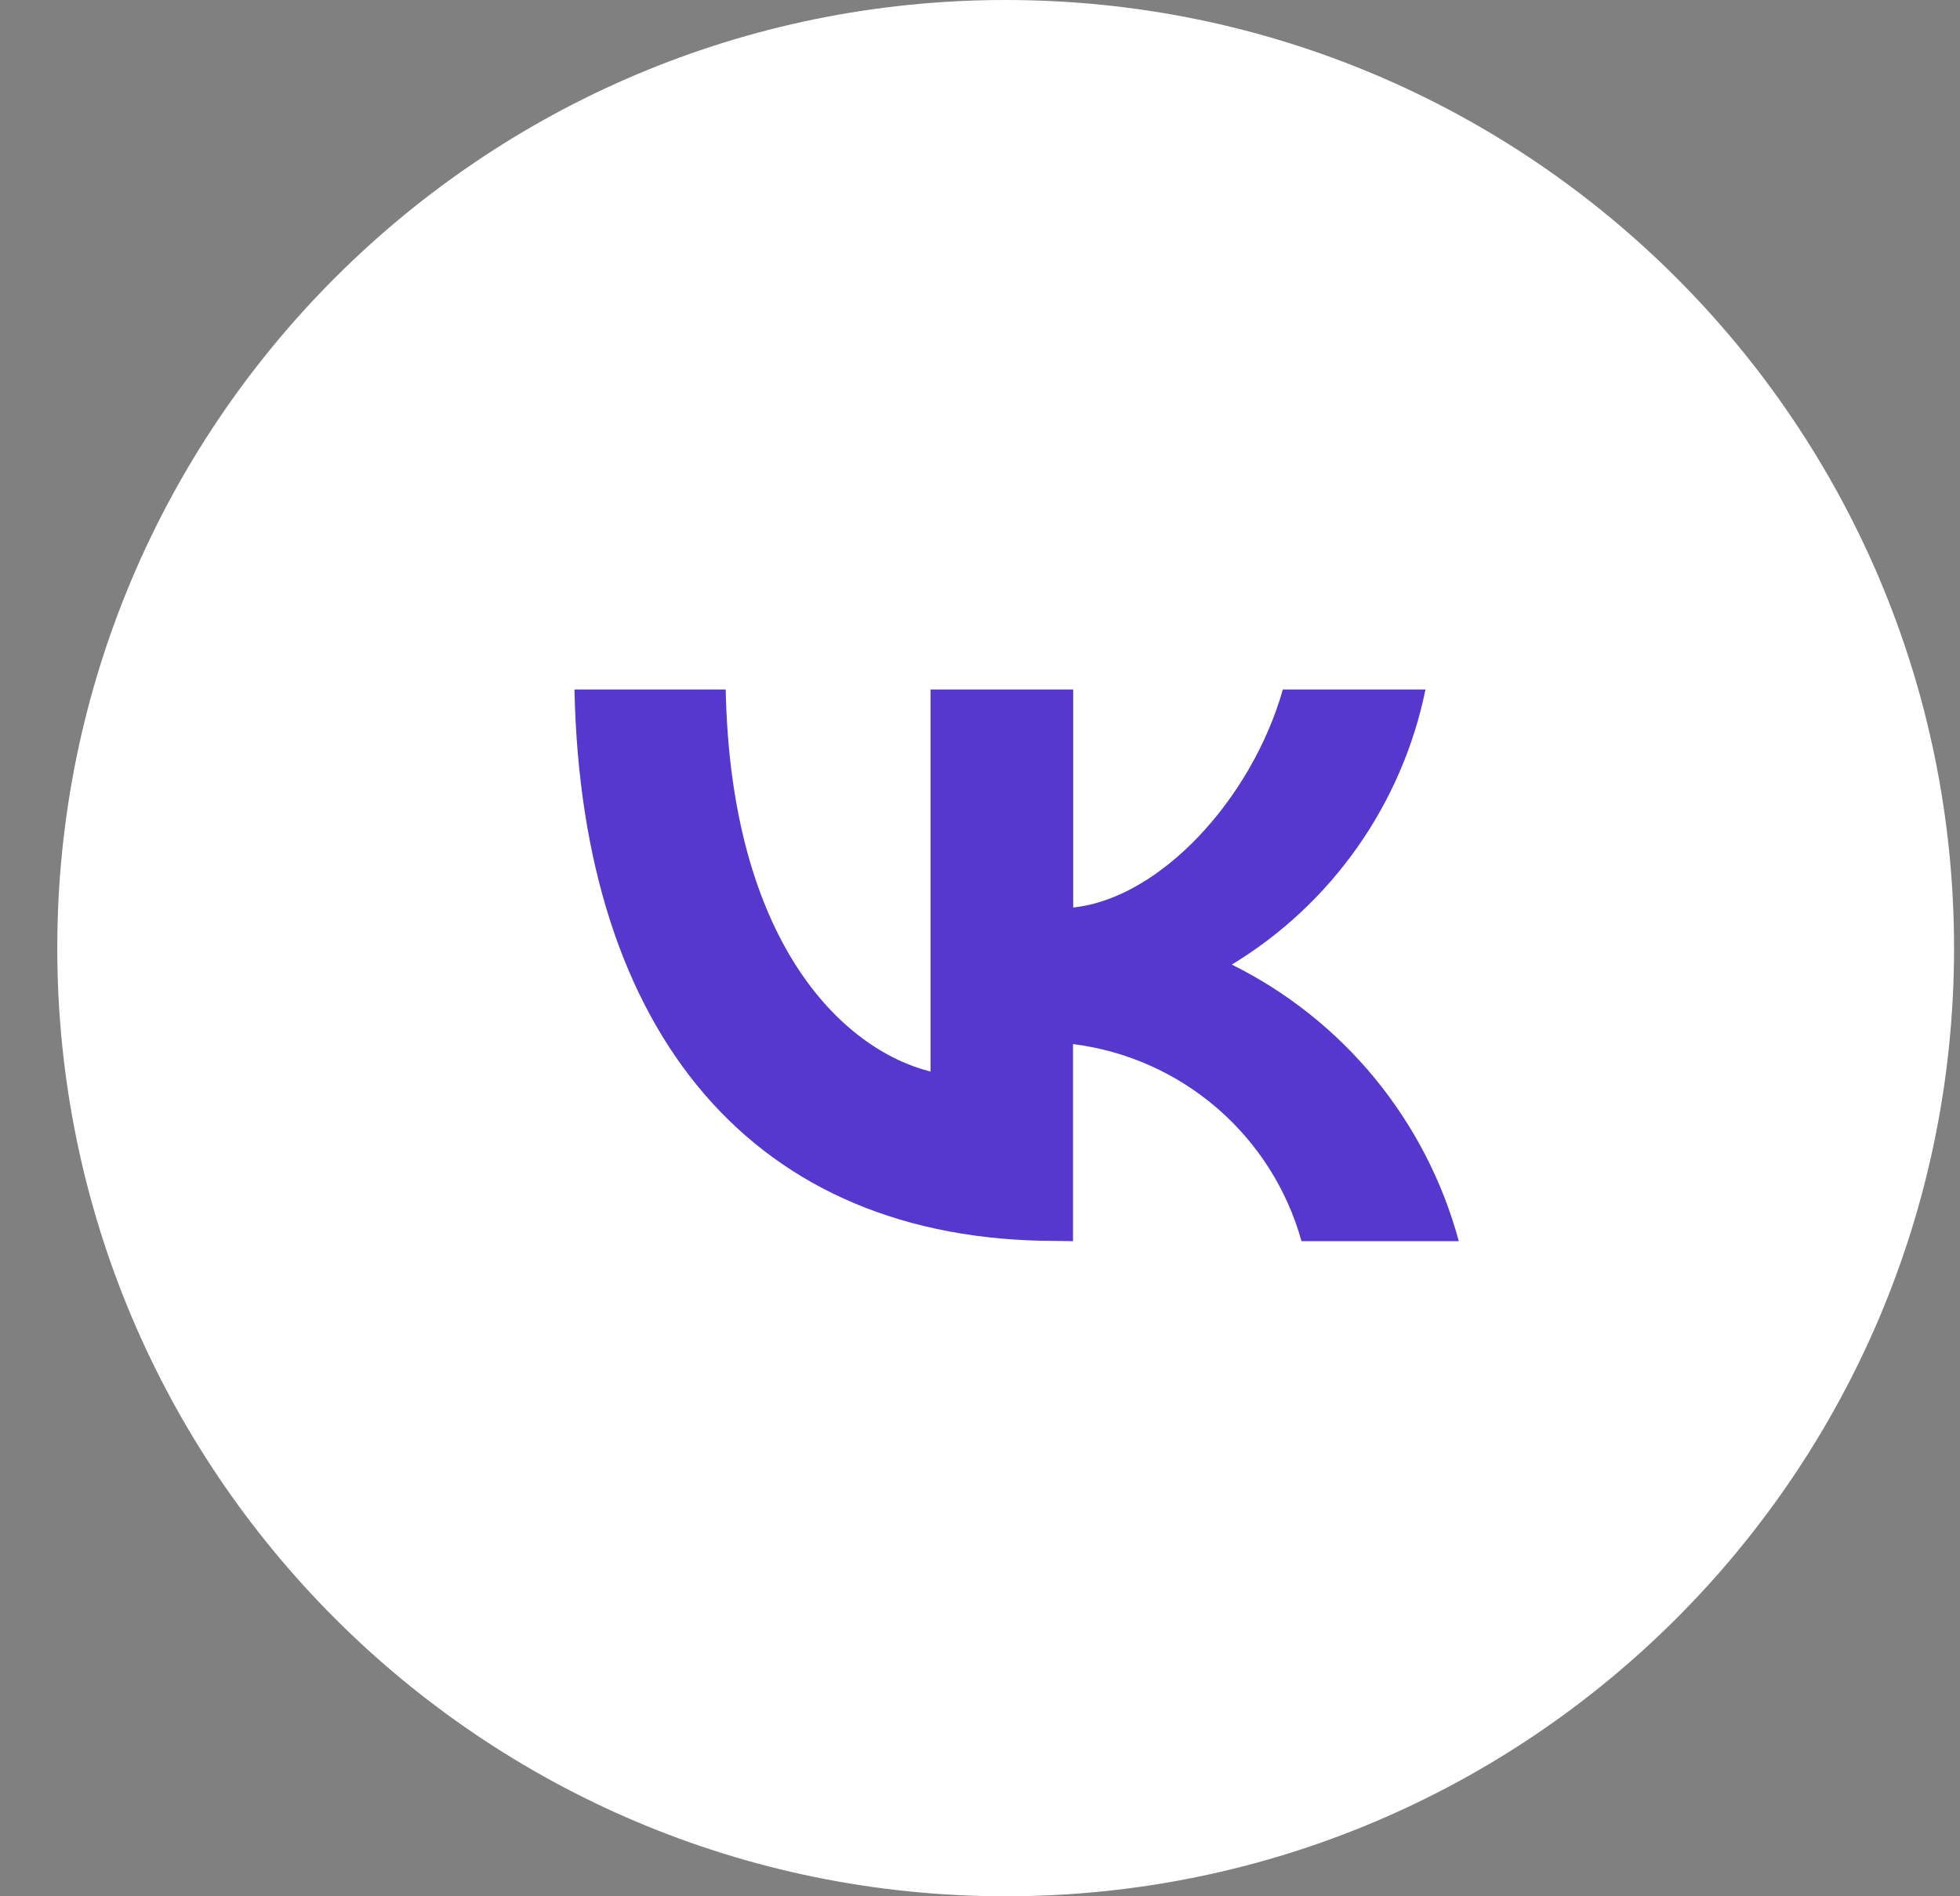
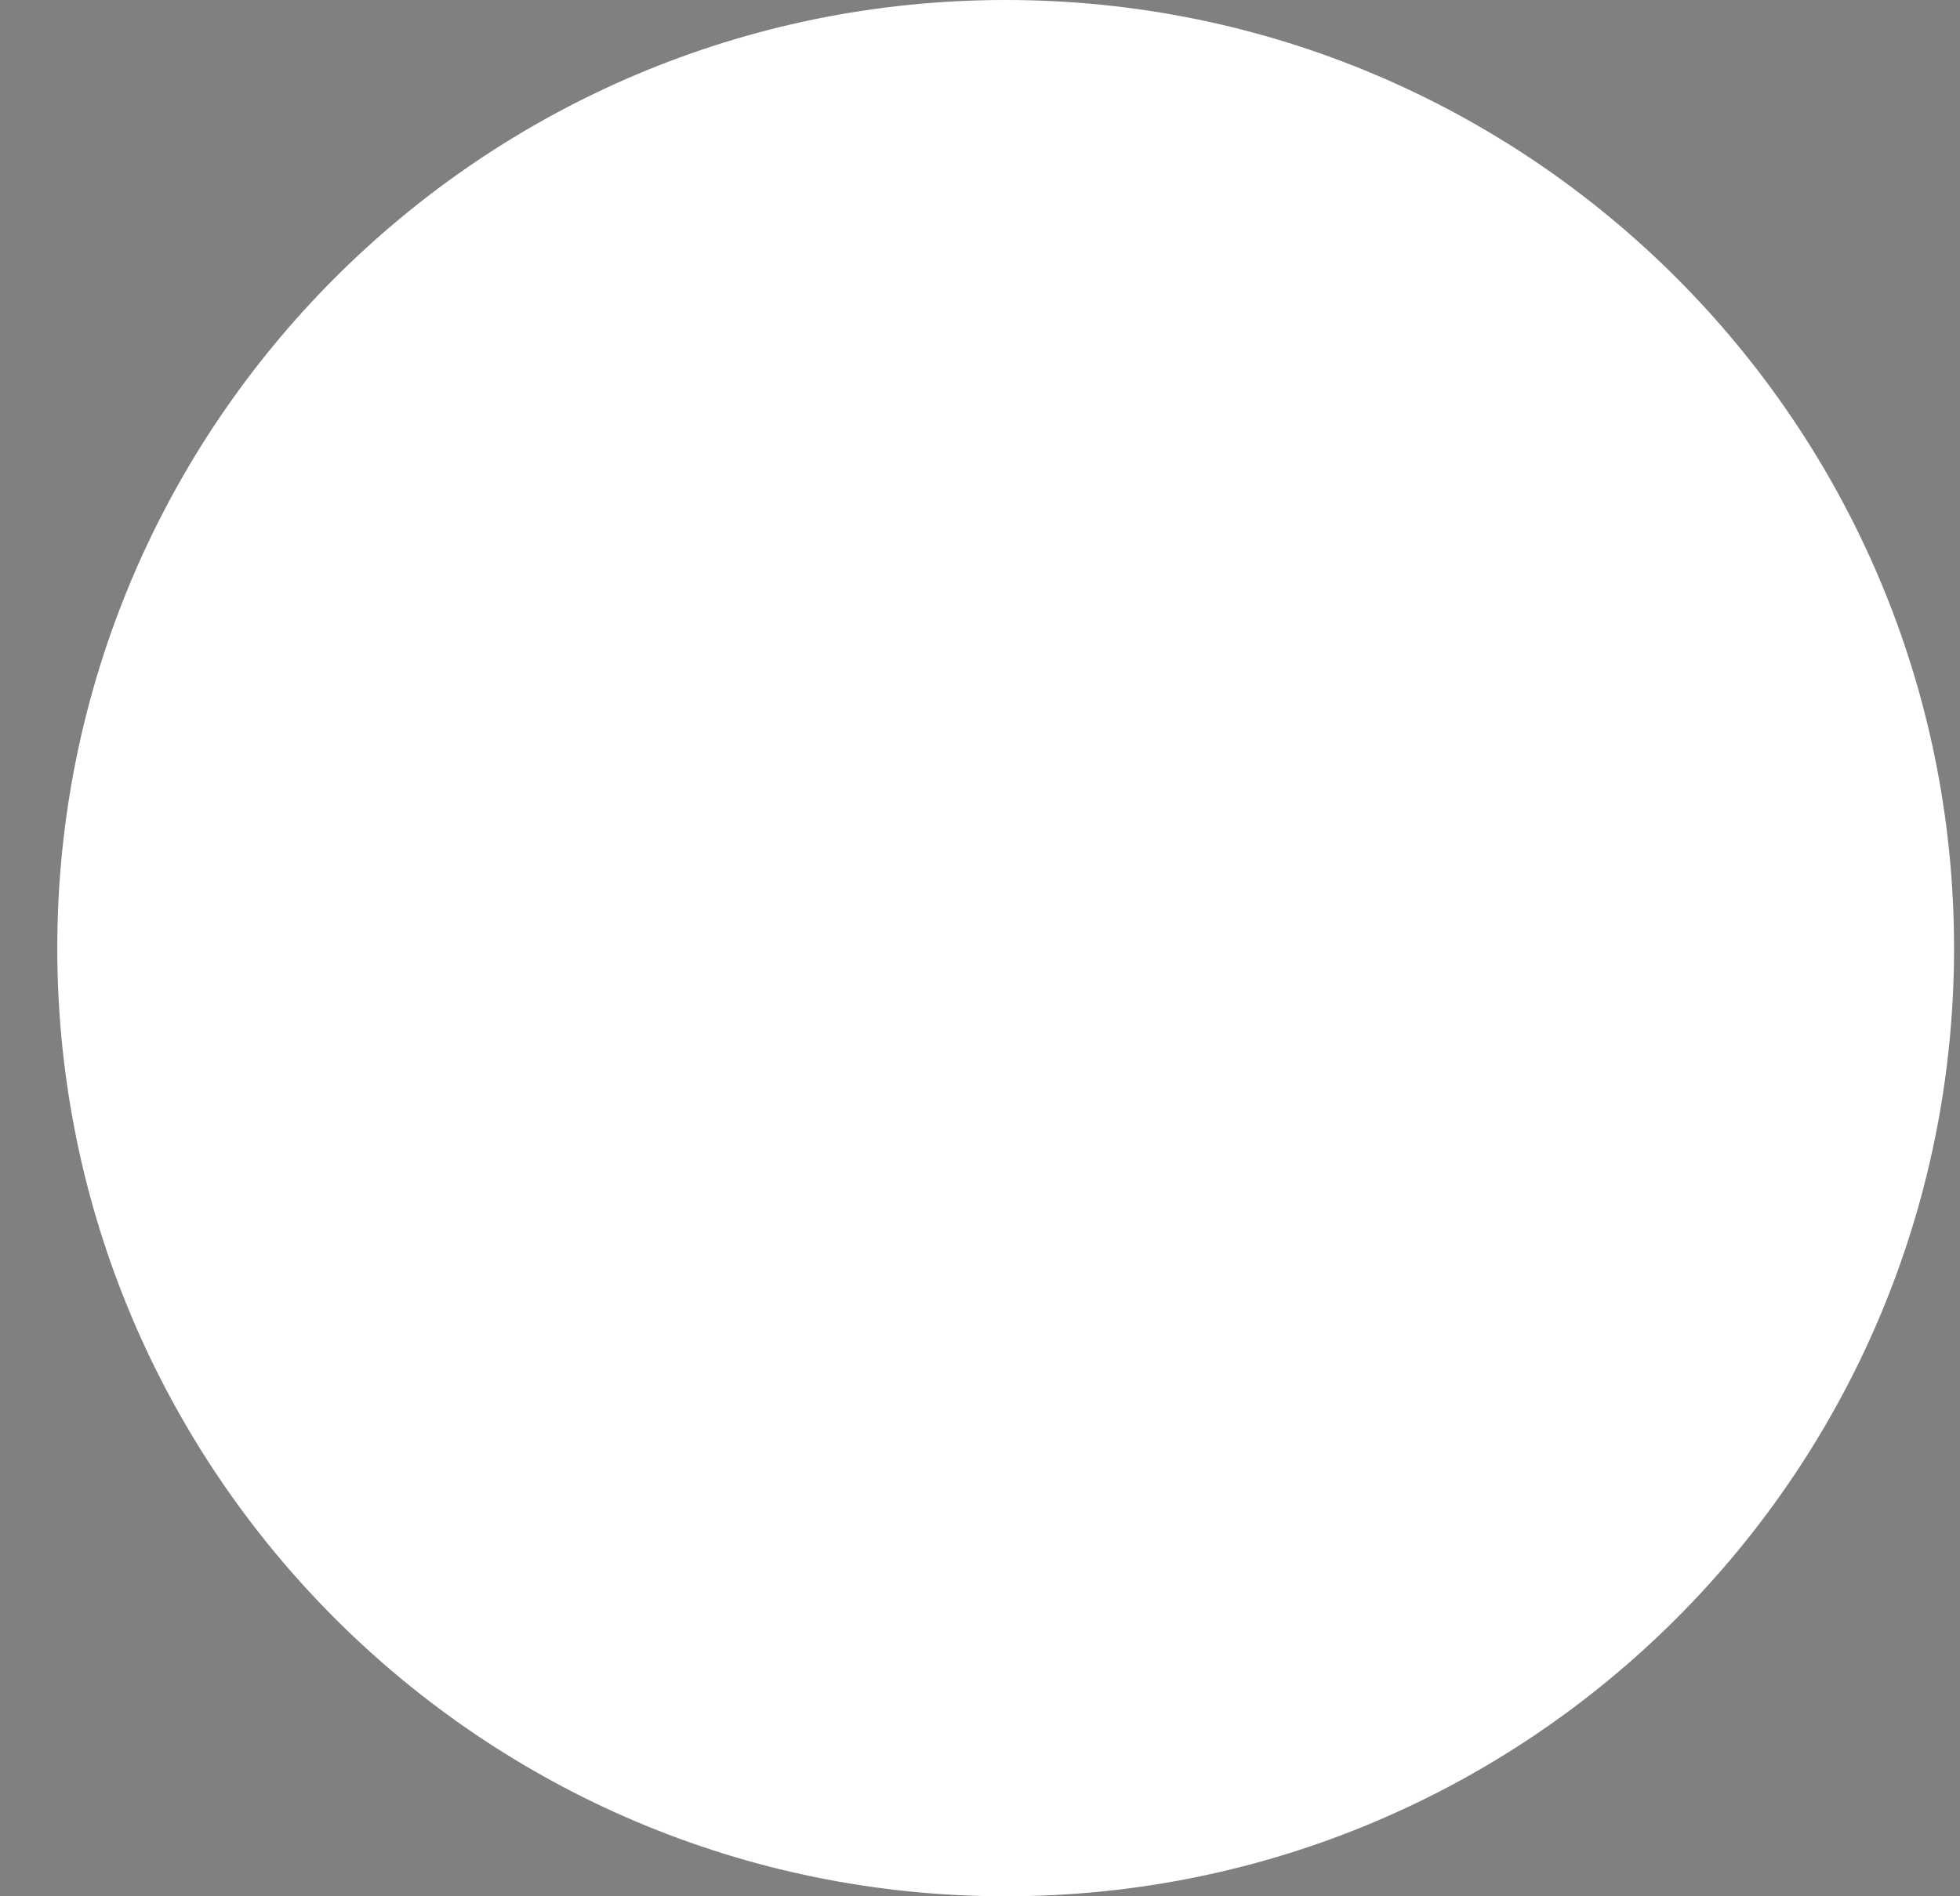
<svg xmlns="http://www.w3.org/2000/svg" width="31" height="30" viewBox="0 0 31 30" fill="none">
  <rect x="0" y="0" width="31" height="30" fill="#808080" stroke="none" />
-   <path d="M15.906 30C24.191 30 30.906 23.284 30.906 15C30.906 6.716 24.191 0 15.906 0C7.622 0 0.906 6.716 0.906 15C0.906 23.284 7.622 30 15.906 30Z" fill="white" />
-   <path d="M16.7 19.632C11.923 19.632 9.199 16.359 9.086 10.908H11.478C11.559 14.908 13.321 16.601 14.718 16.953V10.908H16.974V14.357C18.35 14.213 19.799 12.637 20.29 10.908H22.546C22.363 11.805 21.996 12.655 21.469 13.404C20.942 14.153 20.266 14.785 19.483 15.26C20.357 15.694 21.129 16.308 21.748 17.063C22.366 17.817 22.818 18.694 23.073 19.636H20.585C20.357 18.817 19.892 18.085 19.249 17.53C18.606 16.976 17.813 16.623 16.971 16.518V19.636L16.7 19.632Z" fill="#5738CF" />
+   <path d="M15.906 30C24.191 30 30.906 23.284 30.906 15C30.906 6.716 24.191 0 15.906 0C7.622 0 0.906 6.716 0.906 15C0.906 23.284 7.622 30 15.906 30" fill="white" />
</svg>